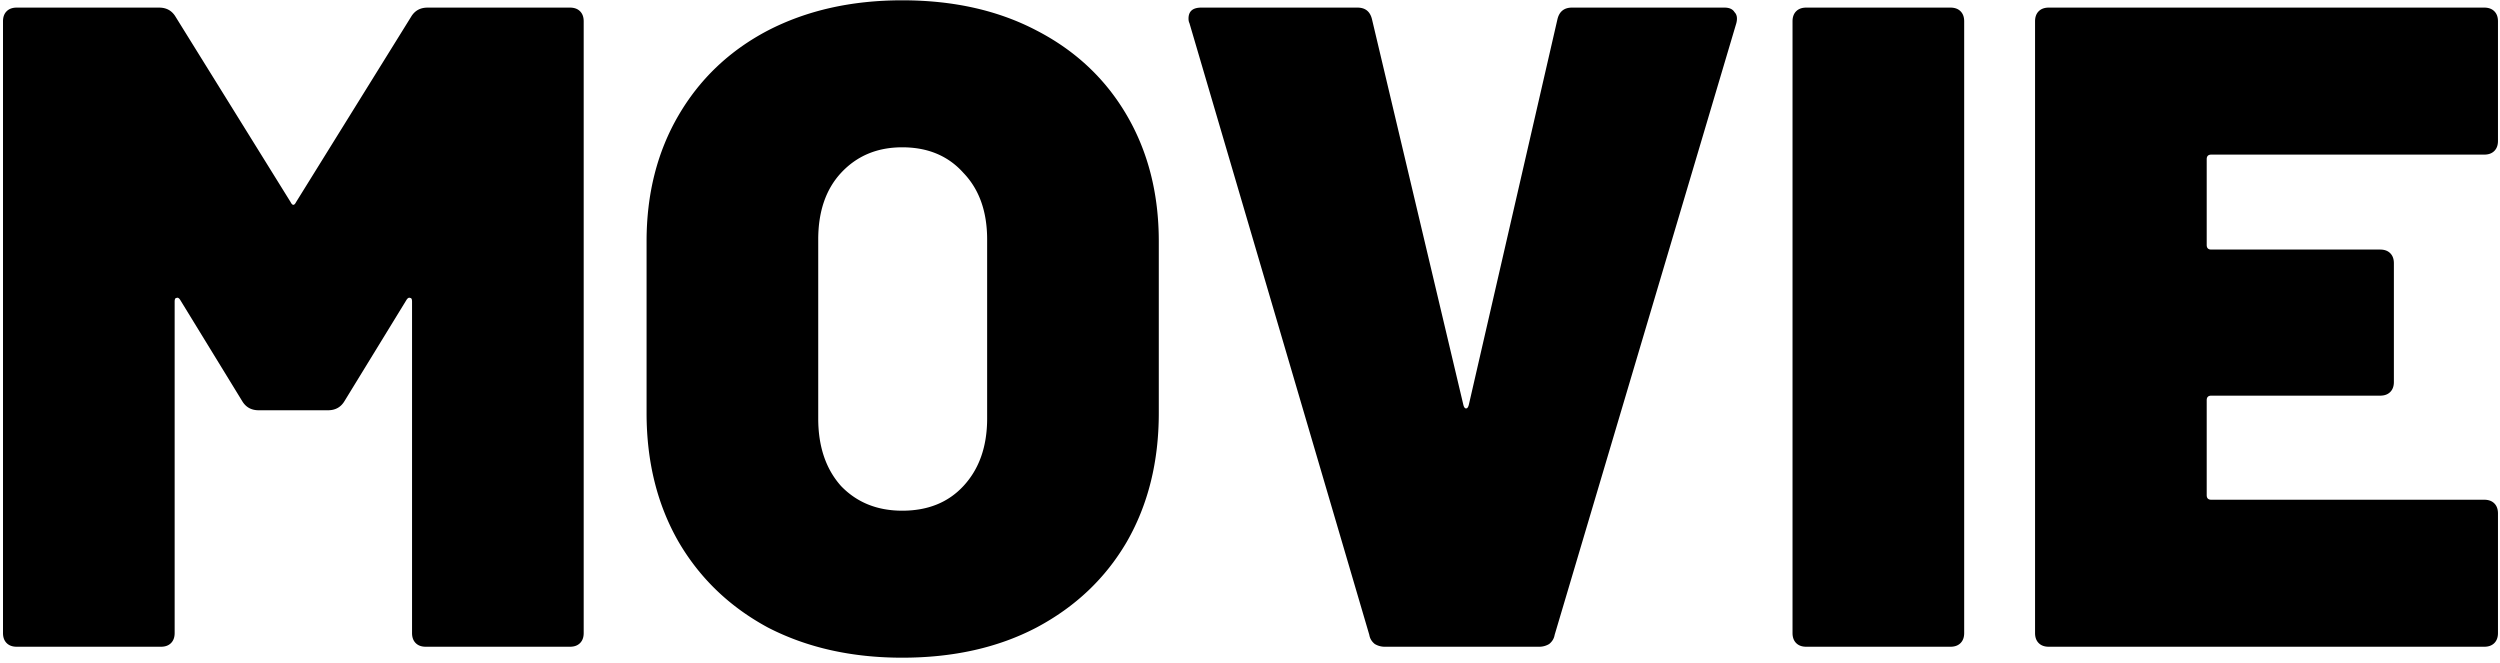
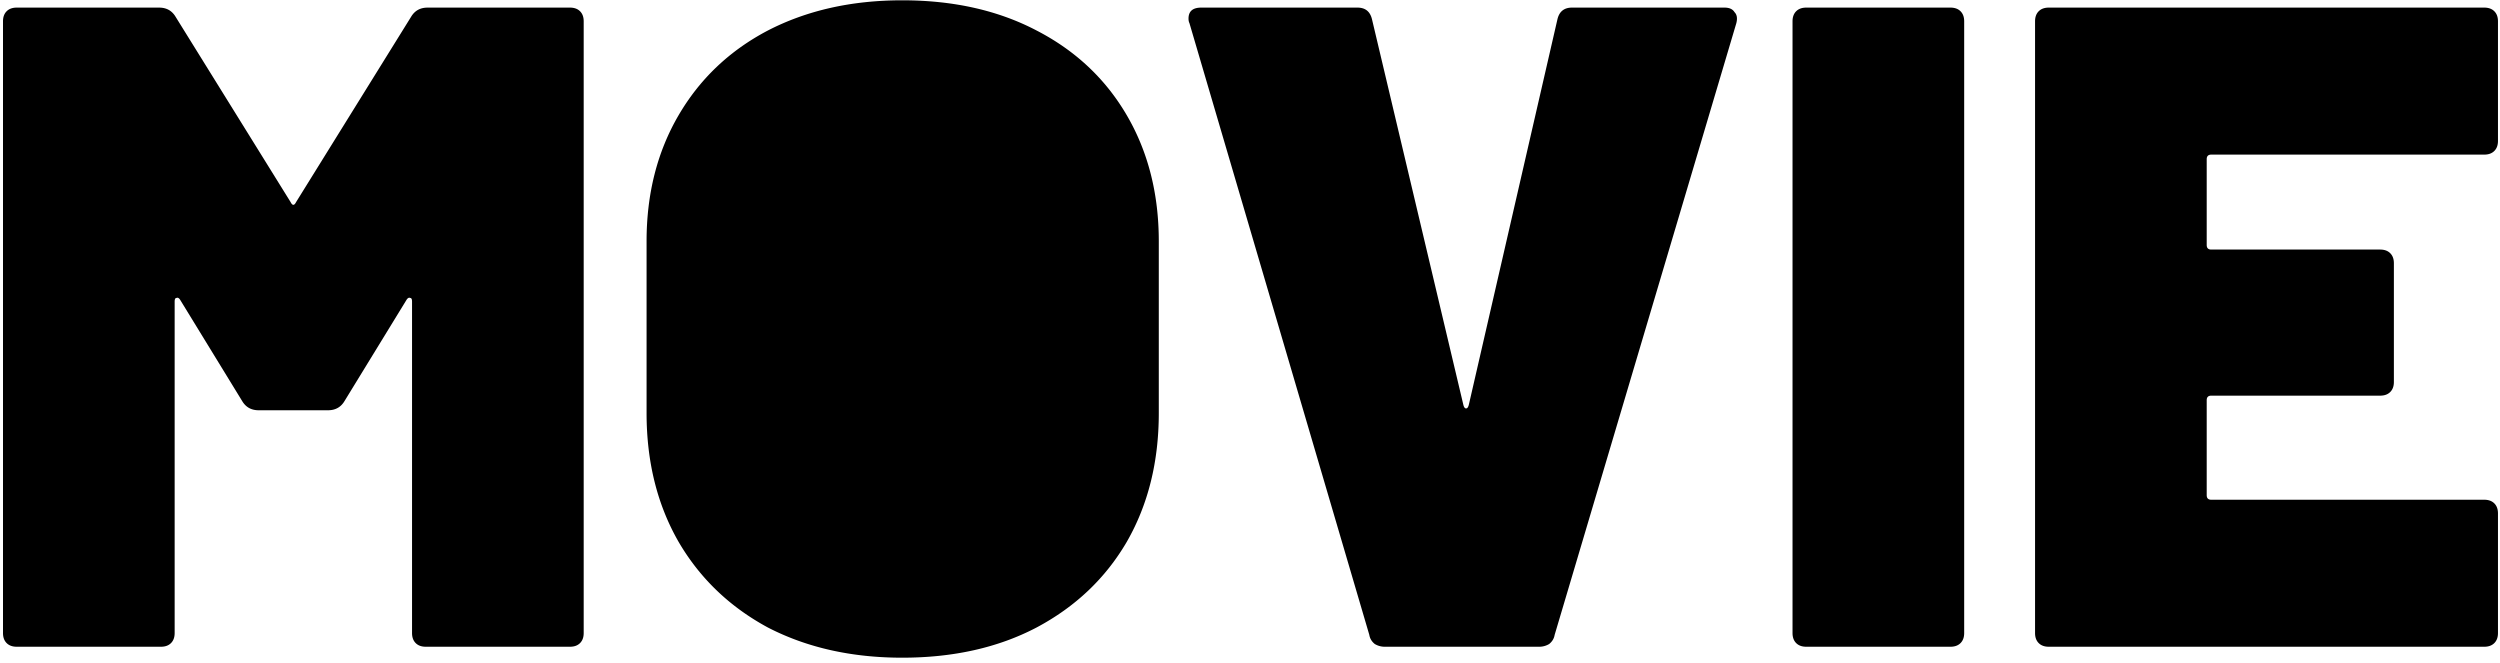
<svg xmlns="http://www.w3.org/2000/svg" fill="none" viewBox="0 0 460 122">
-   <path fill="#000" d="M75.648 3.08c.672-1.12 1.68-1.68 3.024-1.68h26.208c.784 0 1.4.224 1.848.672.448.448.672 1.064.672 1.848v112.56c0 .784-.224 1.4-.672 1.848-.448.448-1.064.672-1.848.672H78.336c-.784 0-1.4-.224-1.848-.672-.448-.448-.672-1.064-.672-1.848V55.496c0-.448-.112-.672-.336-.672-.224-.112-.448 0-.672.336L63.384 73.808c-.672 1.12-1.68 1.68-3.024 1.68H47.592c-1.344 0-2.352-.56-3.024-1.68L33.144 55.16c-.224-.336-.448-.448-.672-.336-.224 0-.336.224-.336.672v60.984c0 .784-.224 1.4-.672 1.848-.448.448-1.064.672-1.848.672H3.072c-.784 0-1.4-.224-1.848-.672-.448-.448-.672-1.064-.672-1.848V3.92c0-.784.224-1.4.672-1.848.448-.448 1.064-.672 1.848-.672H29.28c1.344 0 2.352.56 3.024 1.68l21.168 34.104c.336.672.672.672 1.008 0L75.648 3.08zm90.362 117.936c-9.296 0-17.528-1.848-24.696-5.544-7.056-3.808-12.544-9.072-16.464-15.792-3.92-6.832-5.88-14.728-5.88-23.688V44.408c0-8.736 1.96-16.464 5.88-23.184 3.92-6.72 9.408-11.928 16.464-15.624 7.168-3.696 15.4-5.544 24.696-5.544 9.408 0 17.64 1.848 24.696 5.544 7.168 3.696 12.712 8.904 16.632 15.624 3.92 6.72 5.88 14.448 5.88 23.184v31.584c0 8.96-1.96 16.856-5.88 23.688-3.92 6.72-9.464 11.984-16.632 15.792-7.056 3.696-15.288 5.544-24.696 5.544zm0-27.048c4.704 0 8.456-1.512 11.256-4.536 2.912-3.136 4.368-7.28 4.368-12.432V44.072c0-5.152-1.456-9.24-4.368-12.264-2.8-3.136-6.552-4.704-11.256-4.704-4.592 0-8.344 1.568-11.256 4.704-2.8 3.024-4.2 7.112-4.2 12.264V77c0 5.152 1.4 9.296 4.2 12.432 2.912 3.024 6.664 4.536 11.256 4.536zM254.808 119a3.525 3.525 0 01-1.848-.504c-.56-.448-.896-1.008-1.008-1.68L218.856 4.256c-.112-.224-.168-.504-.168-.84 0-1.344.784-2.016 2.352-2.016h28.728c1.456 0 2.352.728 2.688 2.184l16.8 70.896c.112.448.28.672.504.672.224 0 .392-.224.504-.672L286.56 3.584c.336-1.456 1.232-2.184 2.688-2.184h28.056c.896 0 1.512.28 1.848.84.448.448.56 1.12.336 2.016l-33.432 112.56c-.112.672-.448 1.232-1.008 1.68a3.525 3.525 0 01-1.848.504h-28.392zm77.537 0c-.784 0-1.4-.224-1.848-.672-.448-.448-.672-1.064-.672-1.848V3.92c0-.784.224-1.4.672-1.848.448-.448 1.064-.672 1.848-.672h26.544c.784 0 1.4.224 1.848.672.448.448.672 1.064.672 1.848v112.56c0 .784-.224 1.4-.672 1.848-.448.448-1.064.672-1.848.672h-26.544zm127.281-93.072c0 .784-.224 1.4-.672 1.848-.448.448-1.064.672-1.848.672h-50.232c-.56 0-.84.28-.84.84V45.08c0 .56.28.84.84.84h31.08c.784 0 1.4.224 1.848.672.448.448.672 1.064.672 1.848v21.84c0 .784-.224 1.4-.672 1.848-.448.448-1.064.672-1.848.672h-31.08c-.56 0-.84.28-.84.84v17.472c0 .56.28.84.84.84h50.232c.784 0 1.4.224 1.848.672.448.448.672 1.064.672 1.848v22.008c0 .784-.224 1.4-.672 1.848-.448.448-1.064.672-1.848.672H376.97c-.784 0-1.4-.224-1.848-.672-.448-.448-.672-1.064-.672-1.848V3.92c0-.784.224-1.4.672-1.848.448-.448 1.064-.672 1.848-.672h80.136c.784 0 1.4.224 1.848.672.448.448.672 1.064.672 1.848v22.008z" />
+   <path fill="#000" d="M75.648 3.08c.672-1.12 1.68-1.68 3.024-1.68h26.208c.784 0 1.4.224 1.848.672.448.448.672 1.064.672 1.848v112.56c0 .784-.224 1.4-.672 1.848-.448.448-1.064.672-1.848.672H78.336c-.784 0-1.4-.224-1.848-.672-.448-.448-.672-1.064-.672-1.848V55.496c0-.448-.112-.672-.336-.672-.224-.112-.448 0-.672.336L63.384 73.808c-.672 1.12-1.68 1.68-3.024 1.68H47.592c-1.344 0-2.352-.56-3.024-1.68L33.144 55.16c-.224-.336-.448-.448-.672-.336-.224 0-.336.224-.336.672v60.984c0 .784-.224 1.4-.672 1.848-.448.448-1.064.672-1.848.672H3.072c-.784 0-1.4-.224-1.848-.672-.448-.448-.672-1.064-.672-1.848V3.92c0-.784.224-1.4.672-1.848.448-.448 1.064-.672 1.848-.672H29.28c1.344 0 2.352.56 3.024 1.68l21.168 34.104c.336.672.672.672 1.008 0L75.648 3.08zm90.362 117.936c-9.296 0-17.528-1.848-24.696-5.544-7.056-3.808-12.544-9.072-16.464-15.792-3.92-6.832-5.88-14.728-5.88-23.688V44.408c0-8.736 1.96-16.464 5.88-23.184 3.92-6.72 9.408-11.928 16.464-15.624 7.168-3.696 15.4-5.544 24.696-5.544 9.408 0 17.64 1.848 24.696 5.544 7.168 3.696 12.712 8.904 16.632 15.624 3.92 6.72 5.88 14.448 5.88 23.184v31.584c0 8.96-1.96 16.856-5.88 23.688-3.92 6.72-9.464 11.984-16.632 15.792-7.056 3.696-15.288 5.544-24.696 5.544zm0-27.048c4.704 0 8.456-1.512 11.256-4.536 2.912-3.136 4.368-7.28 4.368-12.432V44.072V77c0 5.152 1.4 9.296 4.2 12.432 2.912 3.024 6.664 4.536 11.256 4.536zM254.808 119a3.525 3.525 0 01-1.848-.504c-.56-.448-.896-1.008-1.008-1.68L218.856 4.256c-.112-.224-.168-.504-.168-.84 0-1.344.784-2.016 2.352-2.016h28.728c1.456 0 2.352.728 2.688 2.184l16.8 70.896c.112.448.28.672.504.672.224 0 .392-.224.504-.672L286.56 3.584c.336-1.456 1.232-2.184 2.688-2.184h28.056c.896 0 1.512.28 1.848.84.448.448.56 1.12.336 2.016l-33.432 112.56c-.112.672-.448 1.232-1.008 1.68a3.525 3.525 0 01-1.848.504h-28.392zm77.537 0c-.784 0-1.4-.224-1.848-.672-.448-.448-.672-1.064-.672-1.848V3.92c0-.784.224-1.4.672-1.848.448-.448 1.064-.672 1.848-.672h26.544c.784 0 1.4.224 1.848.672.448.448.672 1.064.672 1.848v112.56c0 .784-.224 1.4-.672 1.848-.448.448-1.064.672-1.848.672h-26.544zm127.281-93.072c0 .784-.224 1.4-.672 1.848-.448.448-1.064.672-1.848.672h-50.232c-.56 0-.84.28-.84.84V45.08c0 .56.28.84.84.84h31.08c.784 0 1.4.224 1.848.672.448.448.672 1.064.672 1.848v21.84c0 .784-.224 1.4-.672 1.848-.448.448-1.064.672-1.848.672h-31.08c-.56 0-.84.28-.84.84v17.472c0 .56.28.84.84.84h50.232c.784 0 1.4.224 1.848.672.448.448.672 1.064.672 1.848v22.008c0 .784-.224 1.4-.672 1.848-.448.448-1.064.672-1.848.672H376.97c-.784 0-1.4-.224-1.848-.672-.448-.448-.672-1.064-.672-1.848V3.92c0-.784.224-1.4.672-1.848.448-.448 1.064-.672 1.848-.672h80.136c.784 0 1.4.224 1.848.672.448.448.672 1.064.672 1.848v22.008z" />
</svg>